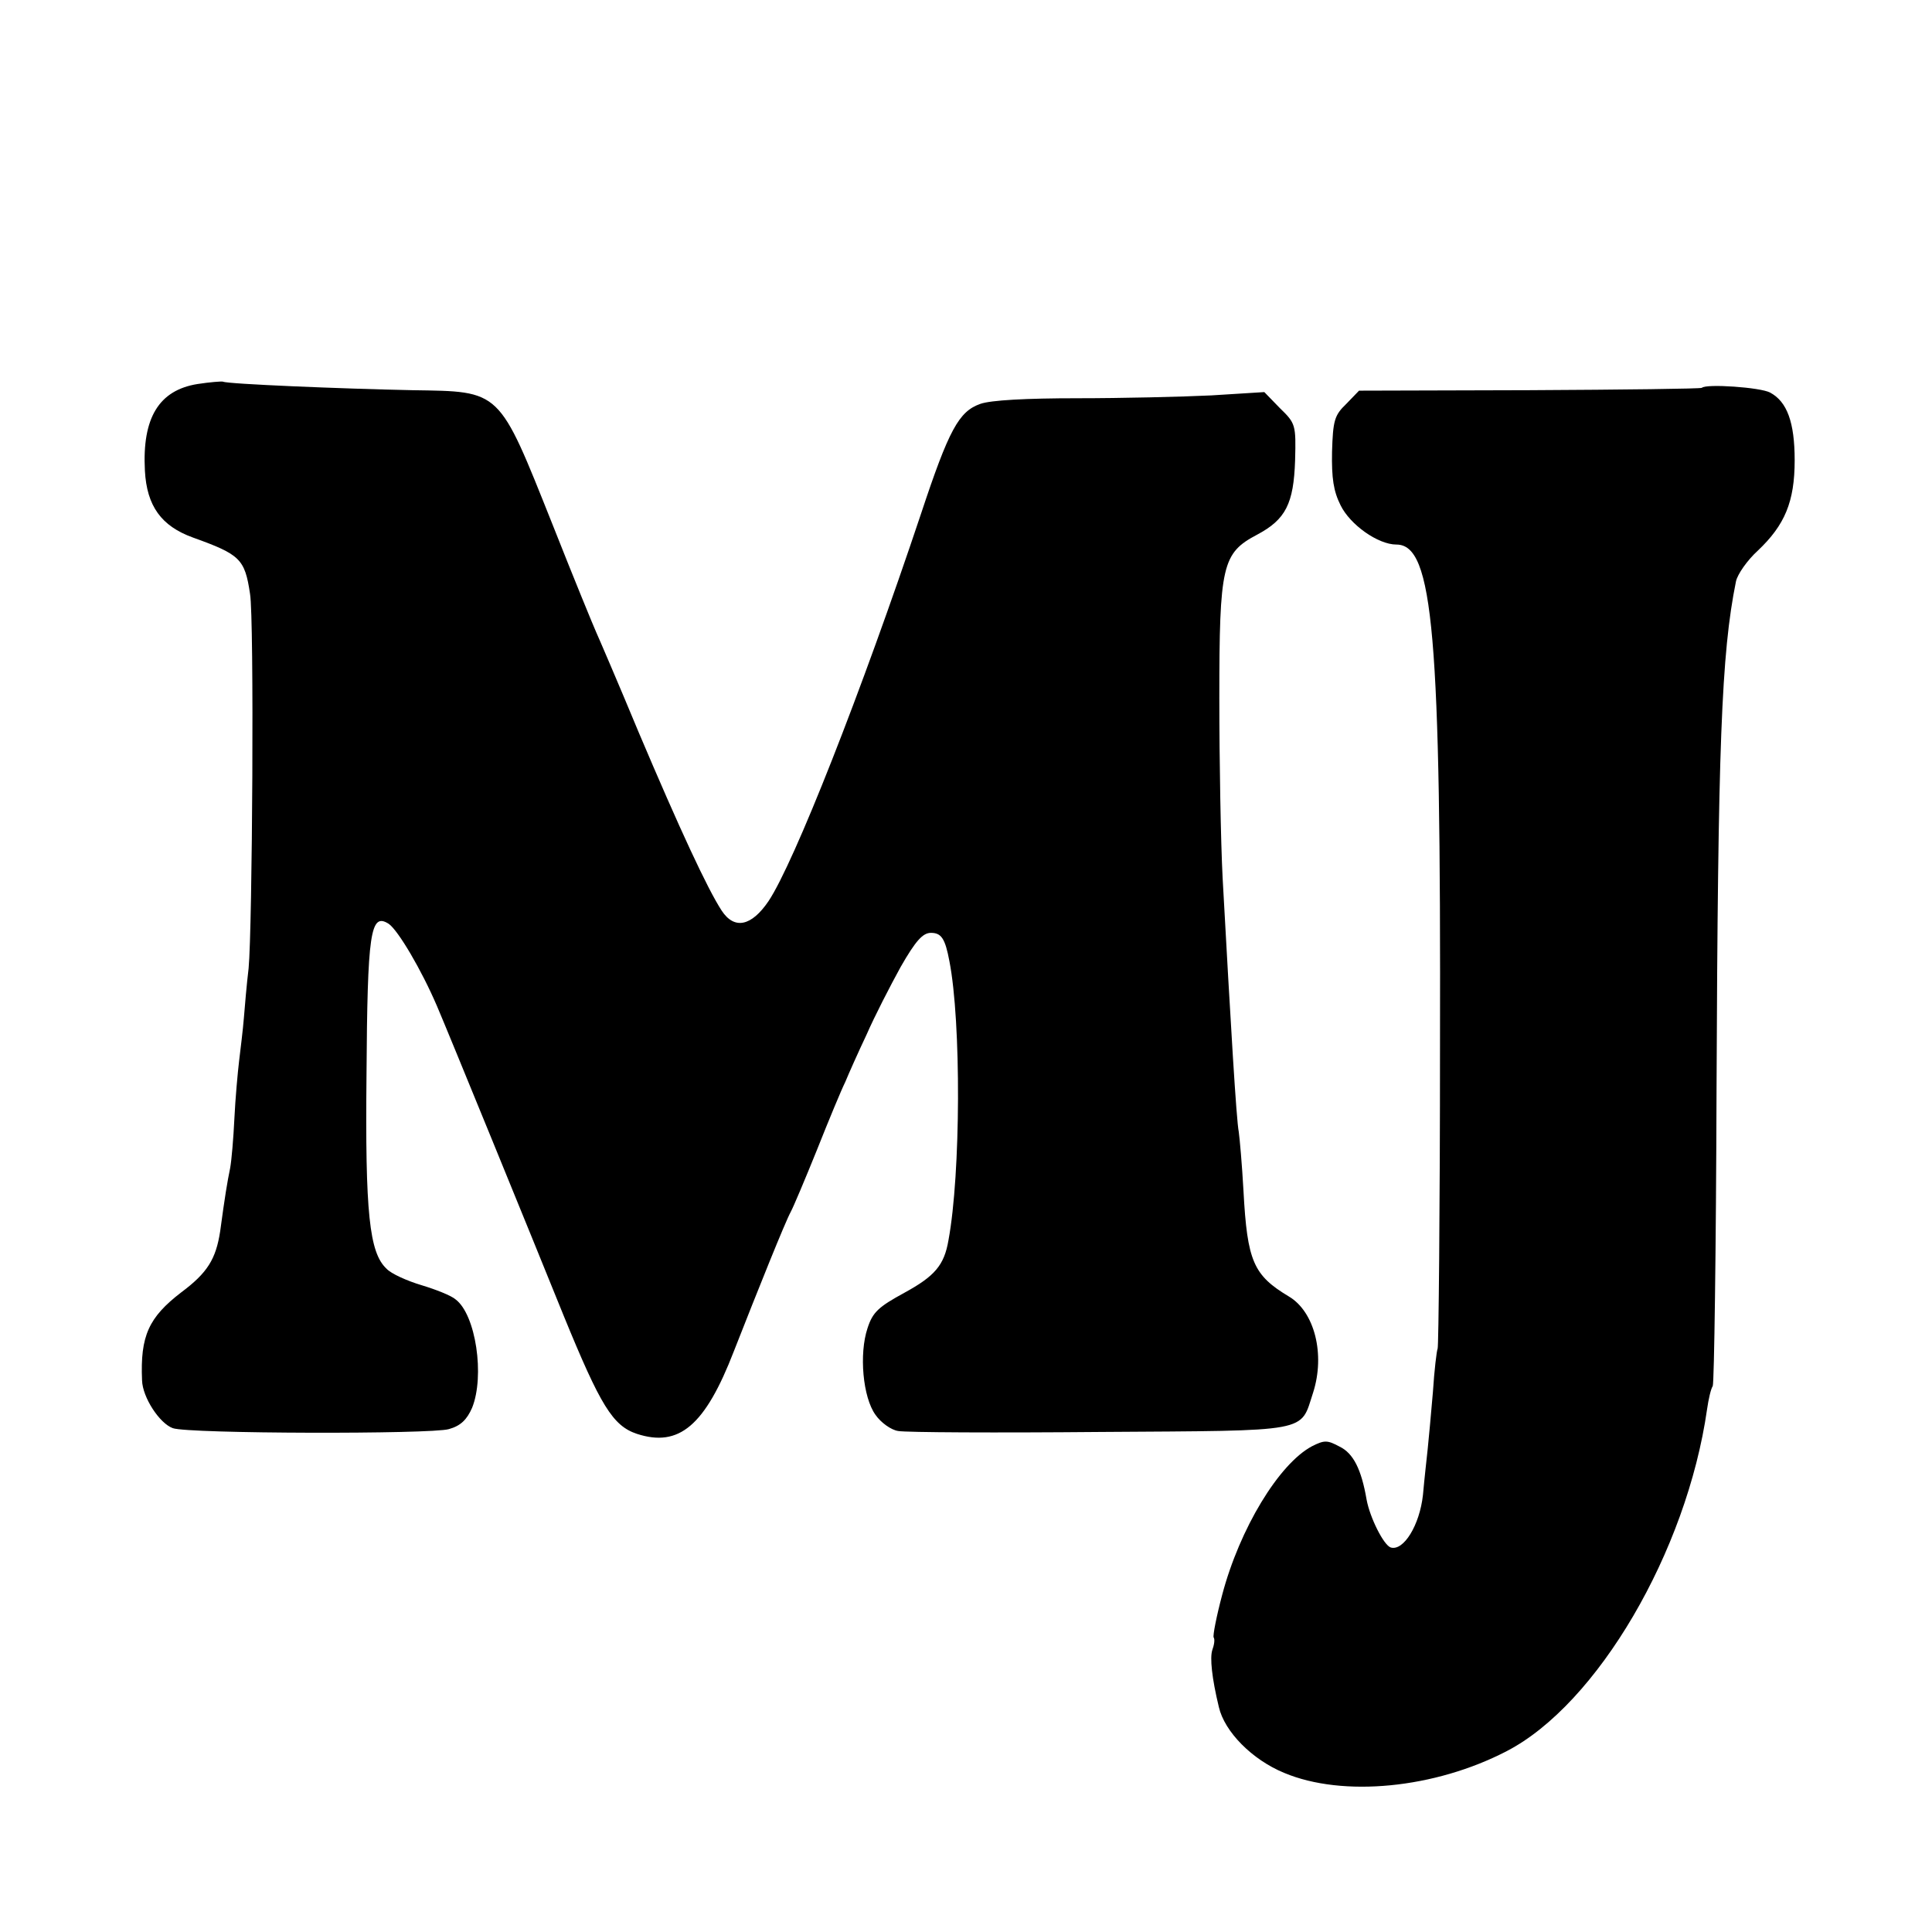
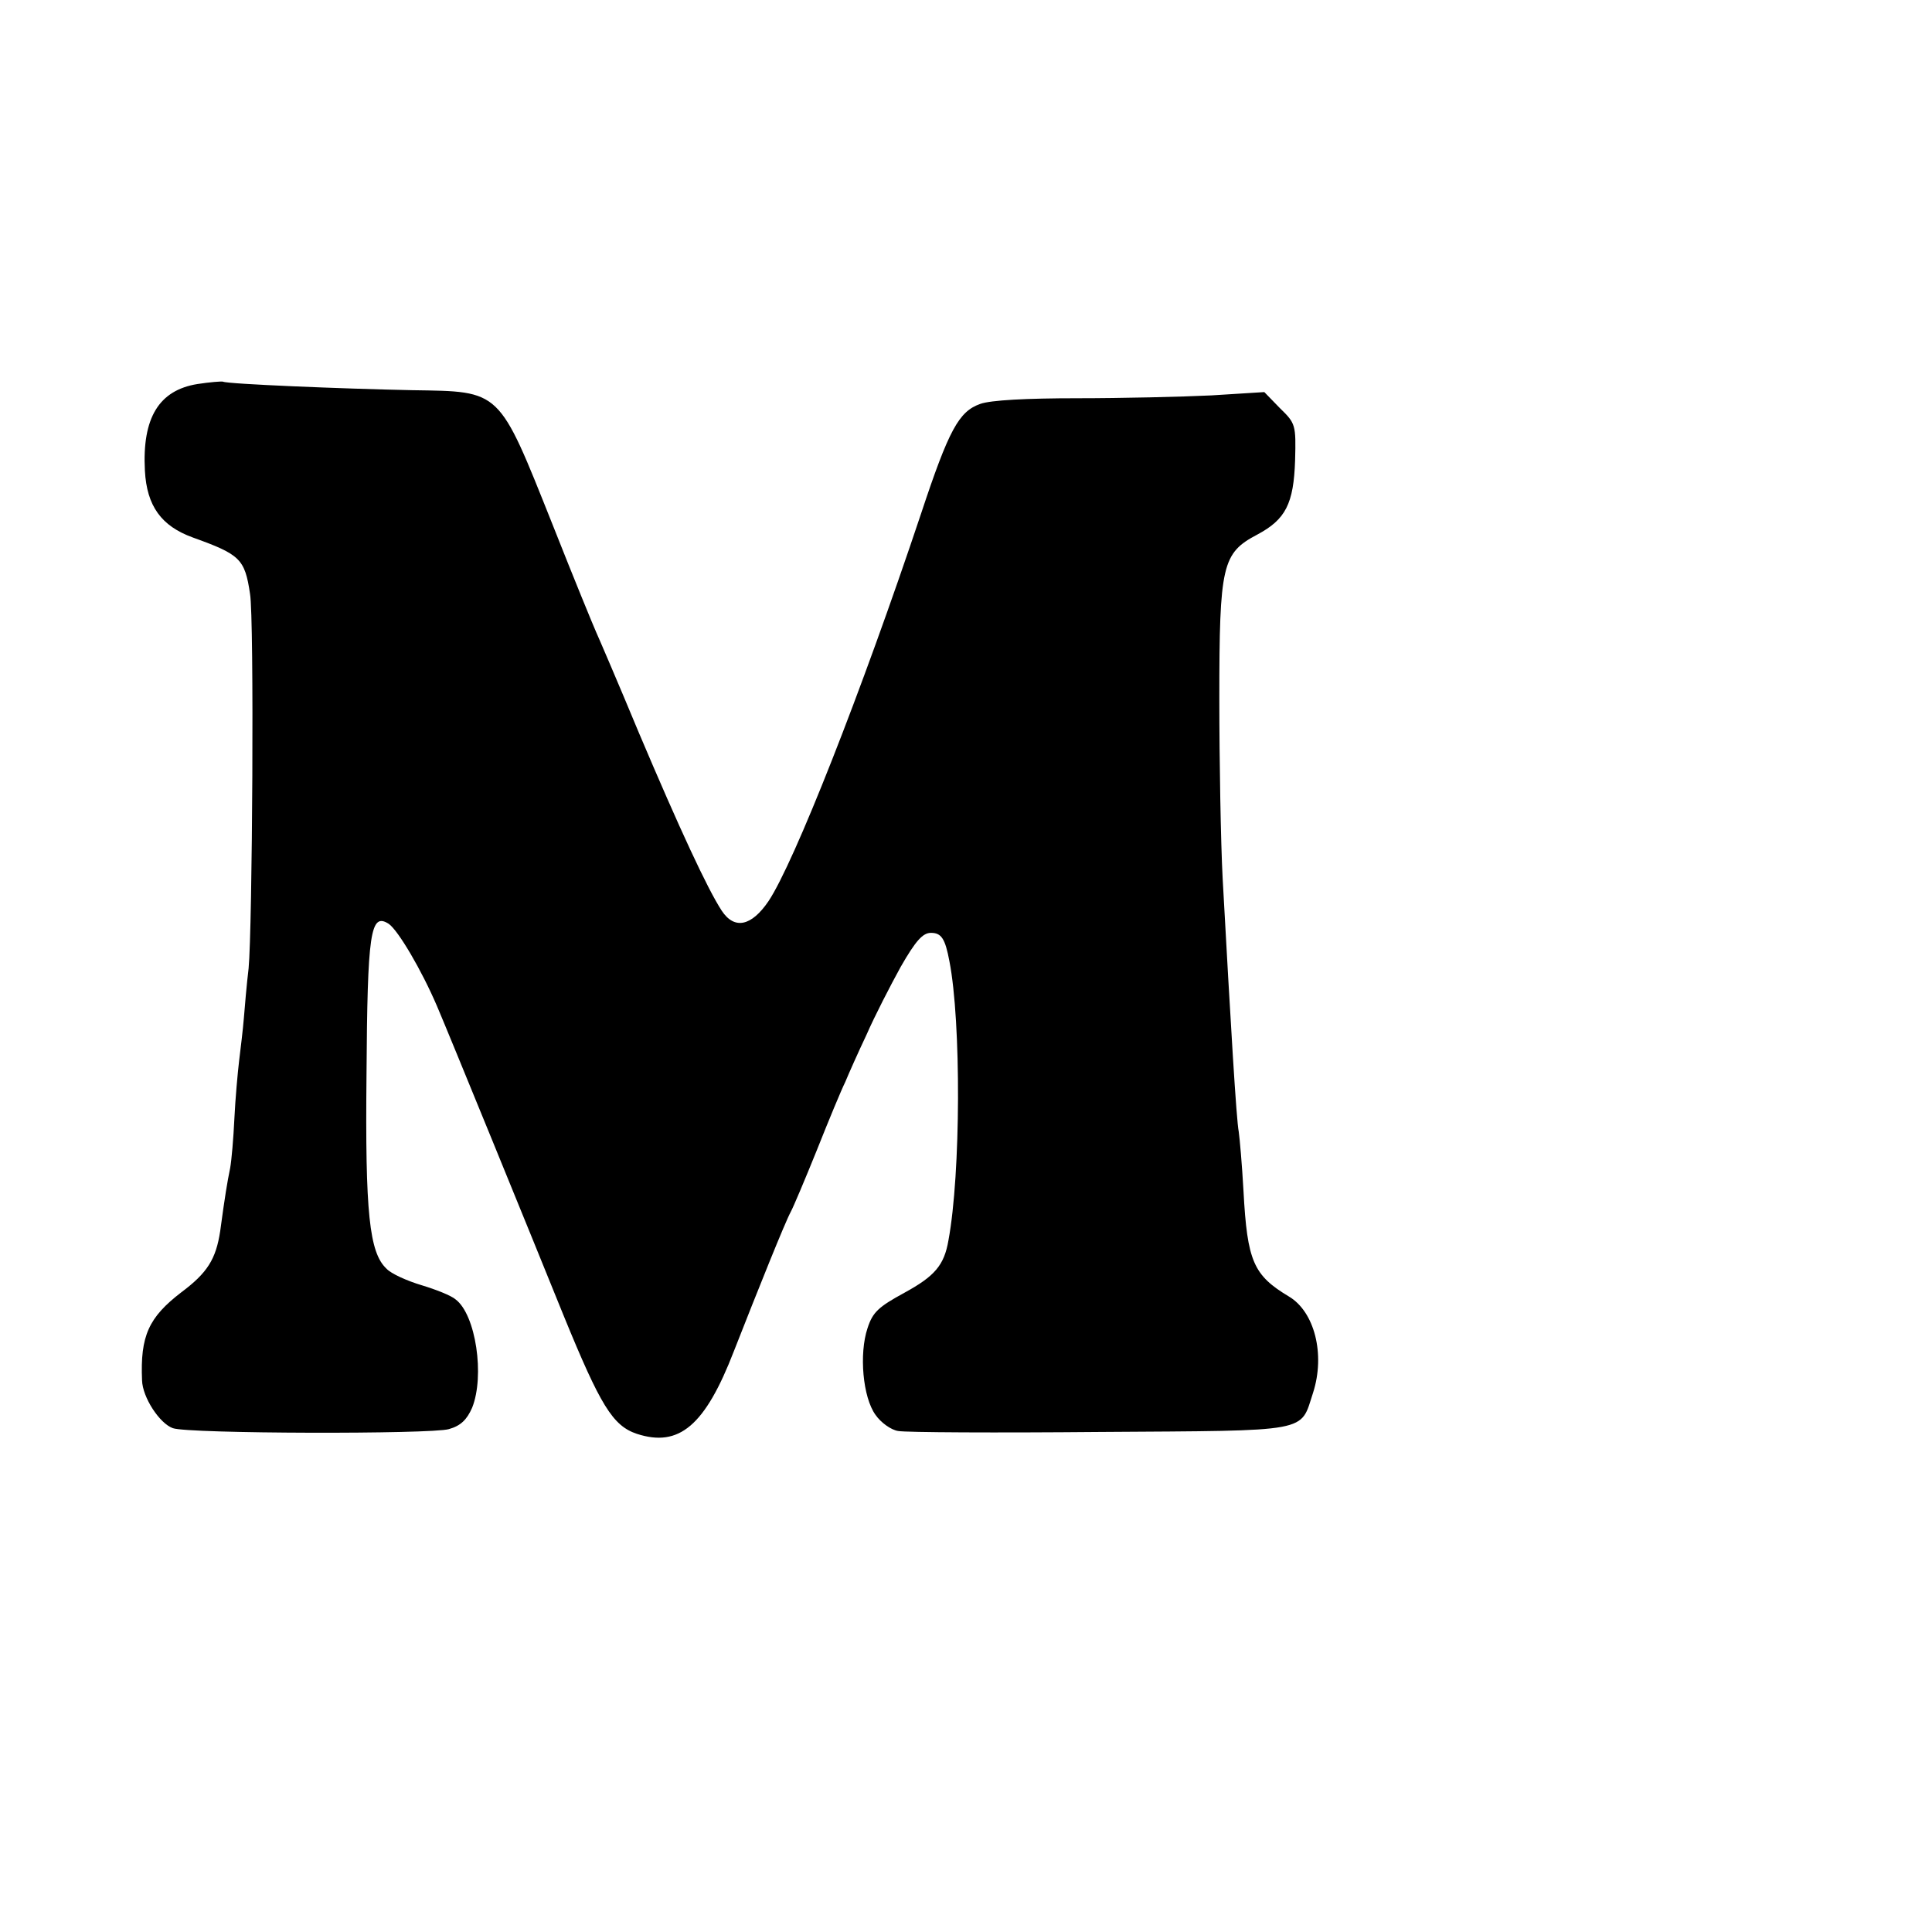
<svg xmlns="http://www.w3.org/2000/svg" version="1.0" width="408pt" height="408pt" viewBox="0 0 408 408" preserveAspectRatio="xMidYMid meet">
  <g transform="translate(0,408) scale(0.1,-0.1)" fill="#000000" stroke="none">
    <path d="M417 3269 c-81 -13 -117 -71 -111 -183 4 -75 35 -117 101 -141 100 -36 110 -45 121 -119 9 -51 5 -709 -3 -791 -4 -33 -8 -80 -10 -105 -2 -25 -7 -65 -10 -90 -3 -25 -8 -80 -10 -122 -2 -42 -6 -89 -9 -105 -6 -29 -11 -59 -21 -133 -9 -59 -27 -88 -82 -129 -69 -53 -87 -92 -83 -186 1 -36 37 -91 65 -101 33 -12 546 -13 583 -2 25 7 38 20 49 45 27 67 8 197 -35 229 -9 8 -42 21 -72 30 -30 9 -64 24 -74 35 -36 34 -45 117 -42 409 2 301 8 344 47 319 20 -14 69 -97 102 -174 24 -56 198 -482 268 -655 77 -188 103 -231 154 -248 89 -29 144 17 205 175 51 130 108 272 120 294 5 9 30 68 55 130 25 63 52 128 60 144 7 17 27 62 45 100 17 39 50 103 72 143 32 56 47 72 64 72 22 0 30 -12 39 -60 25 -128 24 -449 -2 -589 -9 -53 -29 -76 -93 -111 -55 -30 -67 -41 -78 -75 -18 -54 -10 -146 17 -183 11 -16 33 -32 48 -34 16 -3 207 -4 426 -2 450 3 422 -2 450 83 26 81 3 171 -51 203 -75 45 -88 74 -96 223 -3 55 -8 111 -10 125 -5 24 -17 226 -34 535 -4 77 -7 248 -7 380 0 282 6 307 80 346 60 32 77 65 80 157 2 75 1 78 -32 110 l-33 34 -112 -7 c-62 -3 -189 -6 -283 -6 -107 0 -183 -4 -205 -12 -45 -16 -66 -54 -125 -232 -126 -377 -268 -737 -322 -818 -36 -53 -72 -61 -99 -20 -30 46 -89 173 -175 376 -44 106 -85 201 -90 212 -5 11 -47 113 -92 227 -115 288 -108 281 -296 284 -149 3 -391 13 -400 18 -3 1 -28 -1 -54 -5z" />
-     <path d="M3594 3261 c-2 -2 -166 -4 -364 -5 l-360 -1 -27 -28 c-25 -24 -28 -35 -30 -101 -1 -56 3 -83 18 -113 20 -41 79 -83 118 -83 78 0 94 -189 92 -1058 0 -349 -3 -637 -5 -640 -2 -4 -7 -45 -10 -92 -4 -47 -9 -101 -11 -120 -2 -19 -7 -63 -10 -97 -7 -64 -41 -119 -68 -111 -15 5 -44 63 -51 101 -11 64 -28 98 -57 112 -26 14 -32 14 -58 1 -70 -37 -153 -174 -190 -314 -12 -45 -20 -86 -18 -90 3 -4 1 -16 -3 -27 -5 -16 -1 -58 14 -120 12 -52 70 -111 138 -139 124 -52 318 -33 470 46 191 99 380 421 423 722 3 21 8 43 12 49 3 6 7 287 8 626 3 726 10 920 41 1073 3 15 24 45 46 65 57 54 78 103 78 191 0 80 -16 124 -52 143 -20 11 -135 19 -144 10z" />
  </g>
</svg>